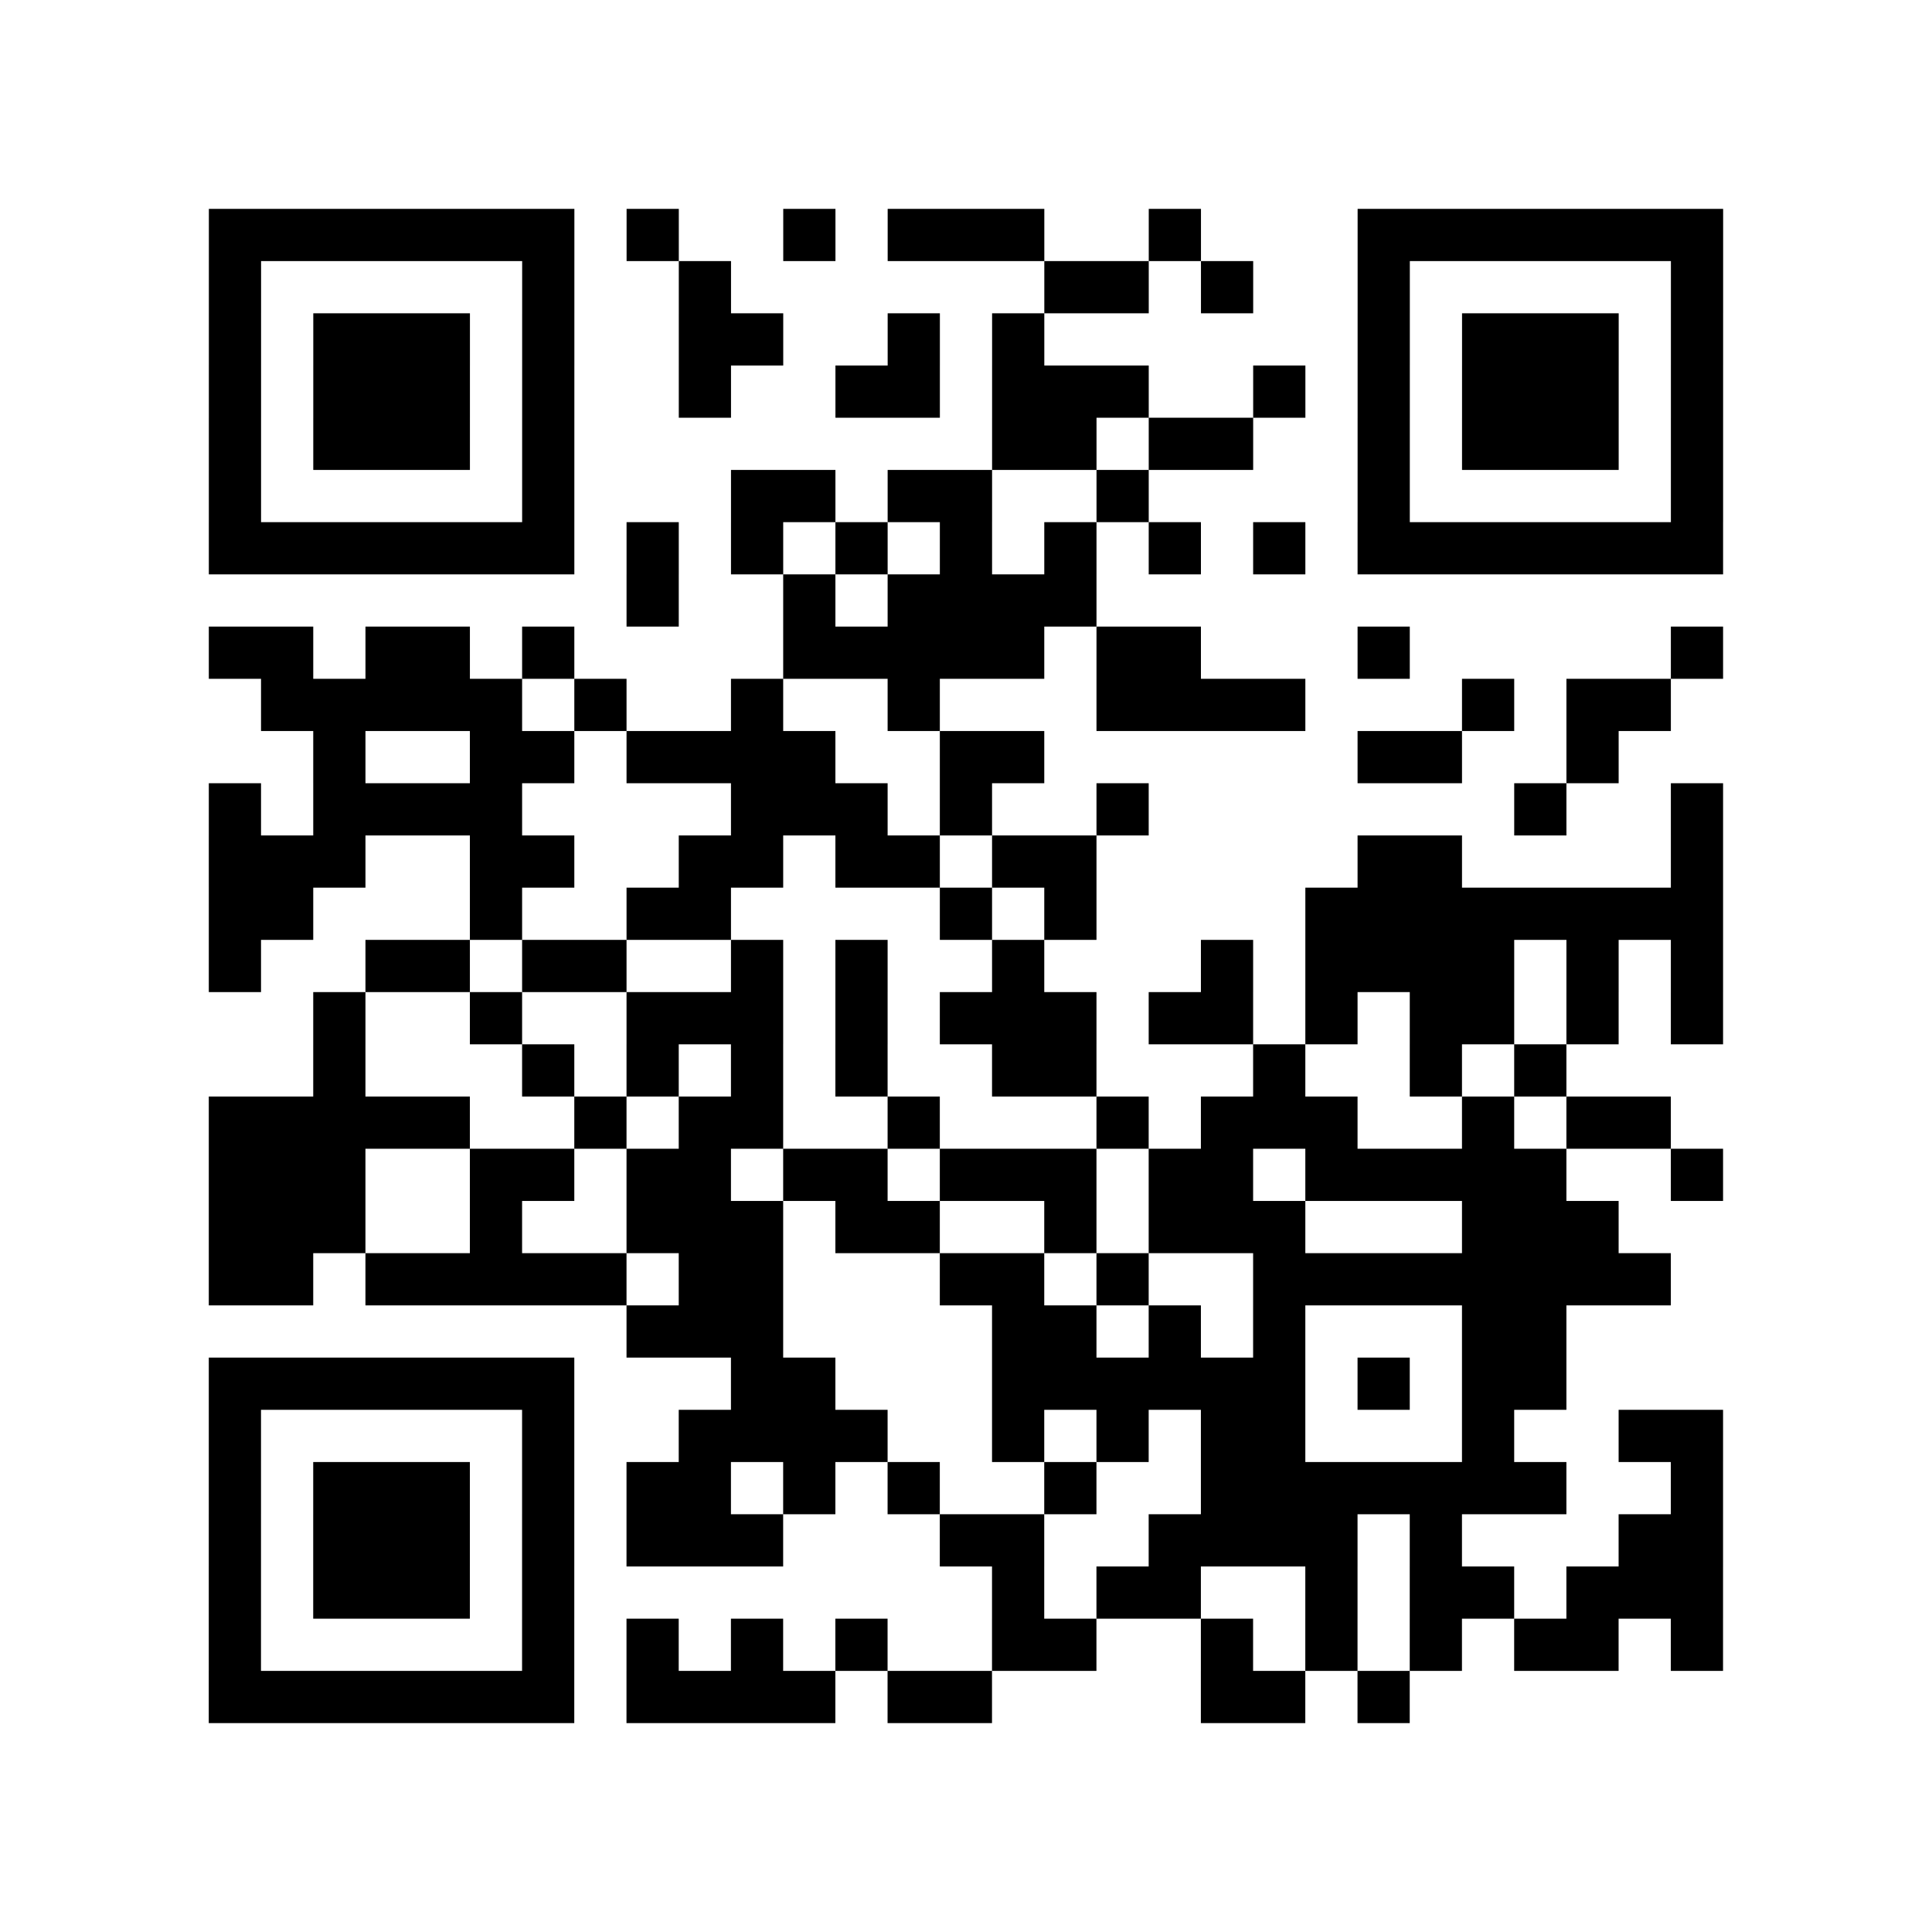
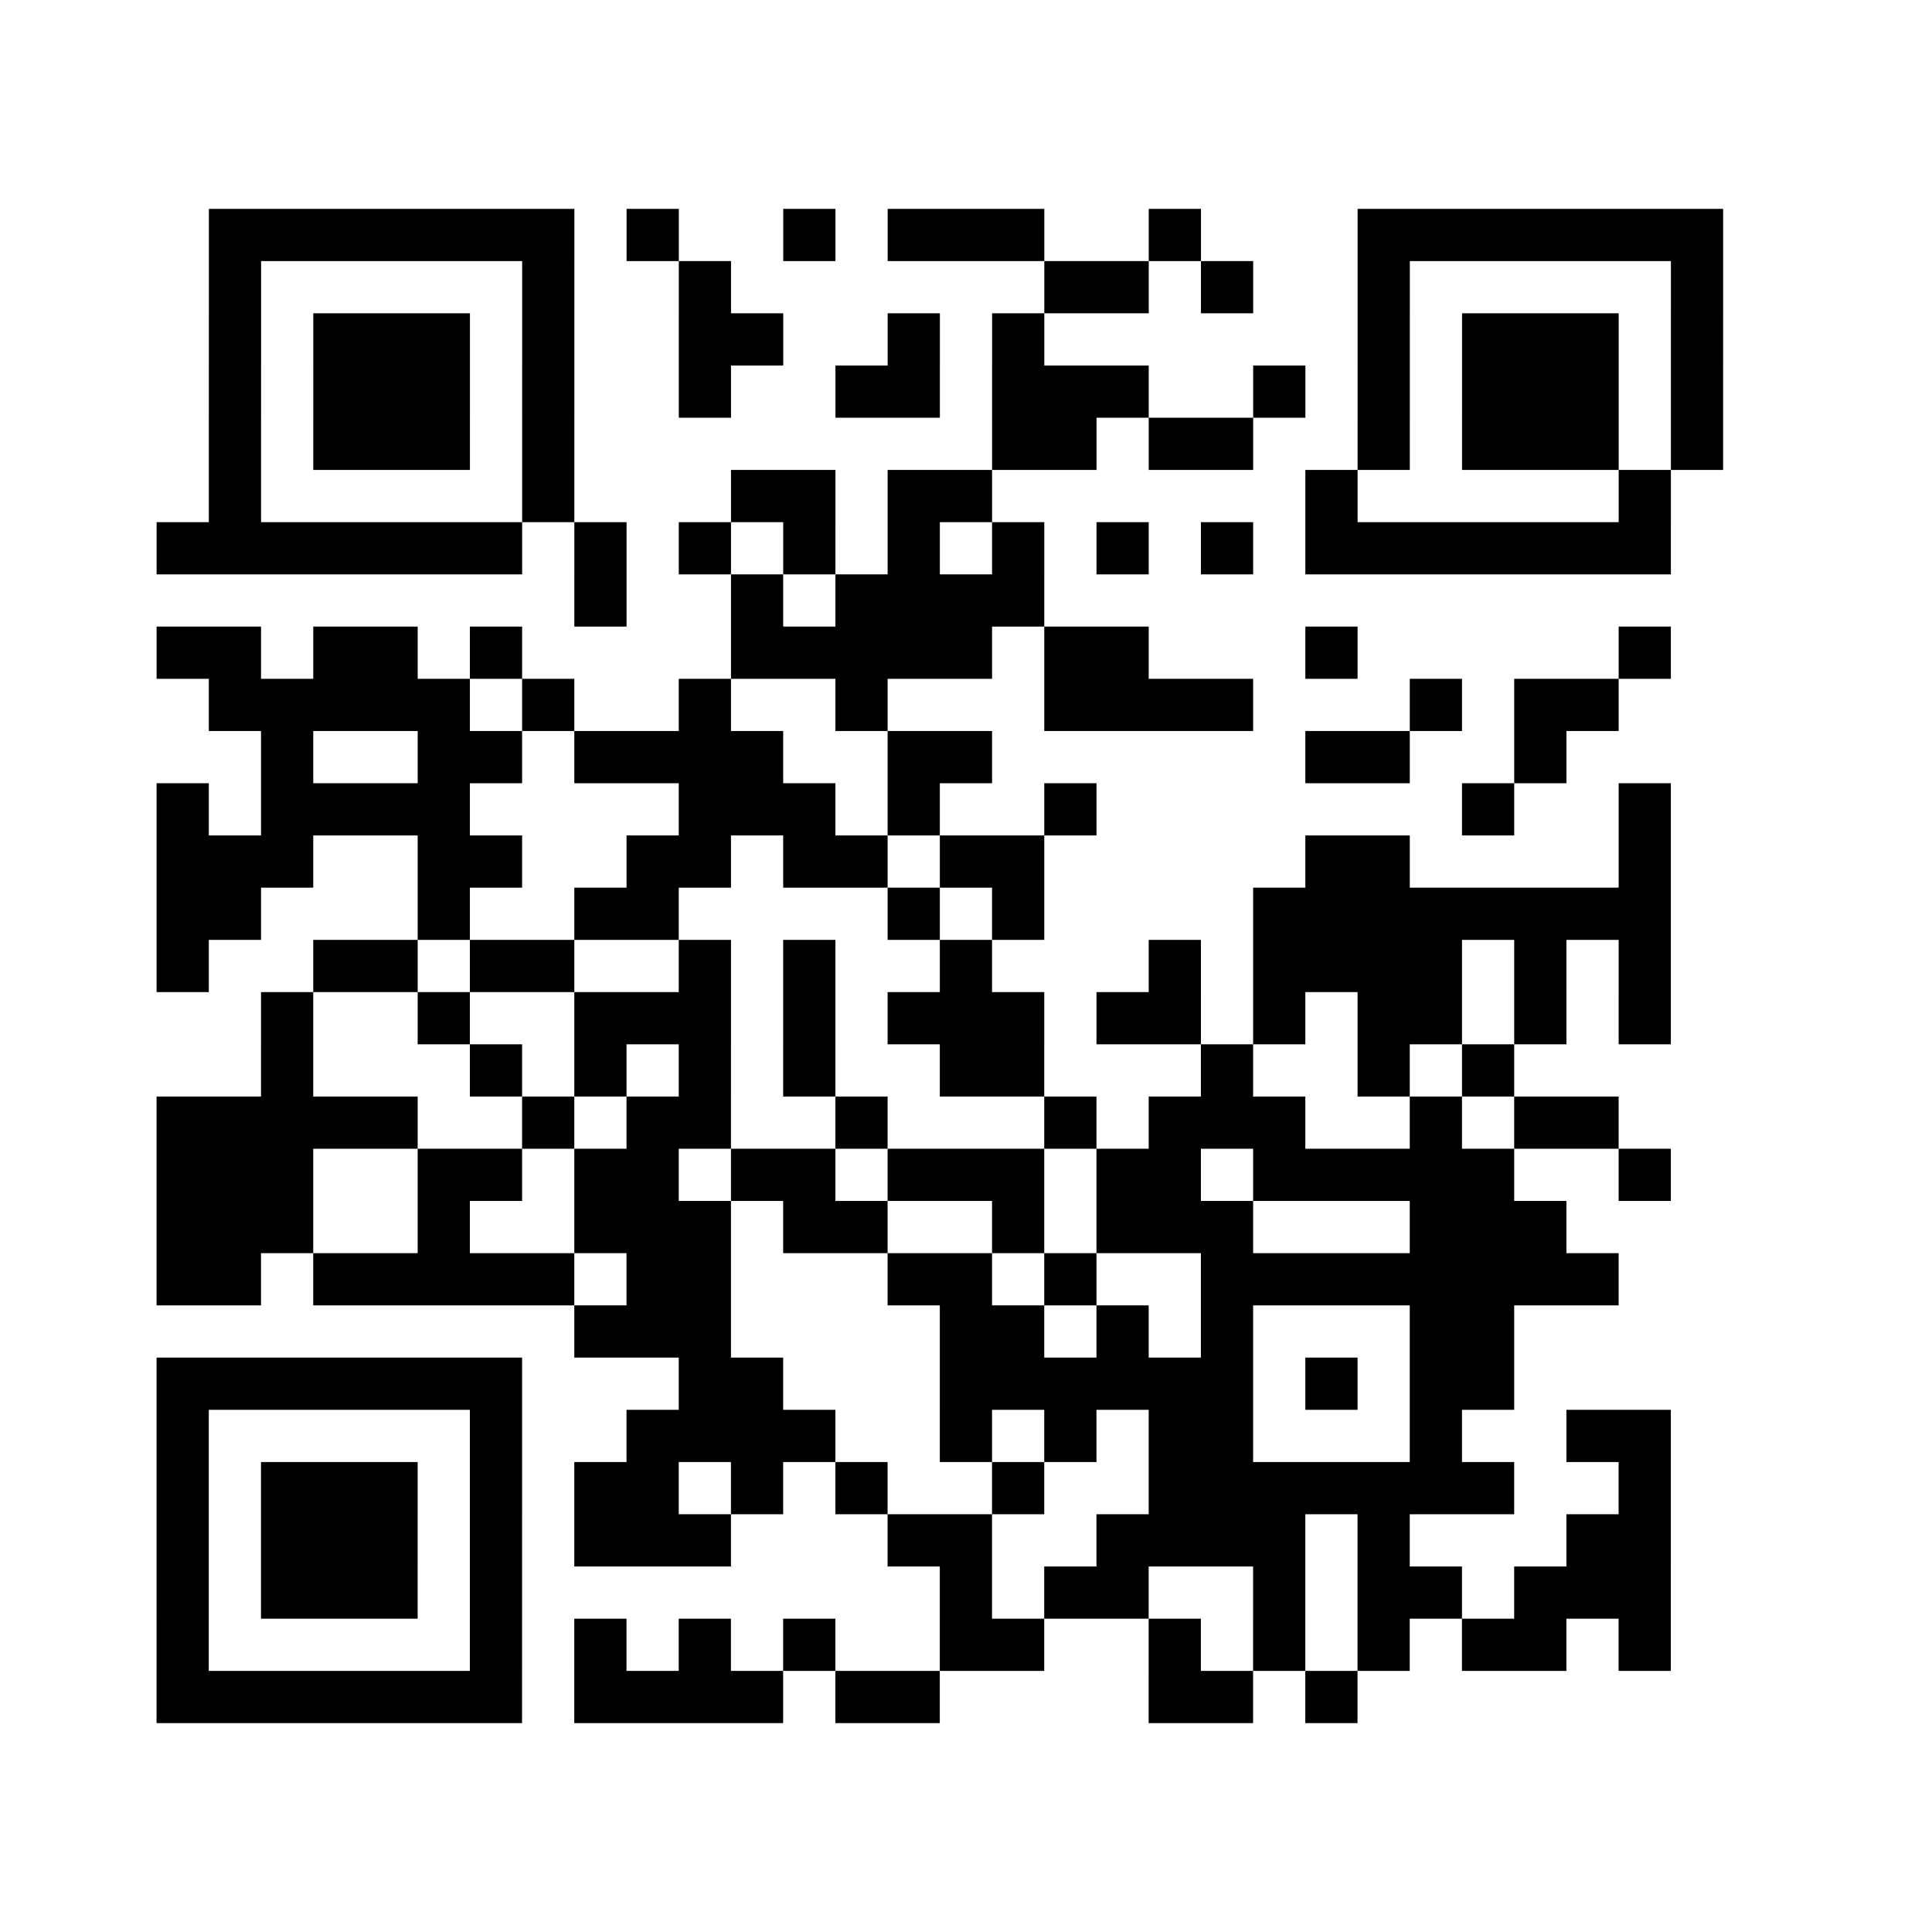
<svg xmlns="http://www.w3.org/2000/svg" width="37" height="37" class="segno">
-   <path class="qrline" stroke="#000" d="M4 4.5h7m1 0h1m2 0h1m1 0h3m2 0h1m3 0h7m-29 1h1m5 0h1m2 0h1m6 0h2m1 0h1m2 0h1m5 0h1m-29 1h1m1 0h3m1 0h1m2 0h2m2 0h1m1 0h1m6 0h1m1 0h3m1 0h1m-29 1h1m1 0h3m1 0h1m2 0h1m2 0h2m1 0h3m2 0h1m1 0h1m1 0h3m1 0h1m-29 1h1m1 0h3m1 0h1m8 0h2m1 0h2m2 0h1m1 0h3m1 0h1m-29 1h1m5 0h1m3 0h2m1 0h2m2 0h1m4 0h1m5 0h1m-29 1h7m1 0h1m1 0h1m1 0h1m1 0h1m1 0h1m1 0h1m1 0h1m1 0h7m-21 1h1m2 0h1m1 0h4m-17 1h2m1 0h2m1 0h1m4 0h5m1 0h2m3 0h1m5 0h1m-28 1h5m1 0h1m2 0h1m2 0h1m3 0h4m3 0h1m1 0h2m-26 1h1m2 0h2m1 0h4m2 0h2m6 0h2m2 0h1m-27 1h1m1 0h4m4 0h3m1 0h1m2 0h1m7 0h1m2 0h1m-29 1h3m2 0h2m2 0h2m1 0h2m1 0h2m5 0h2m4 0h1m-29 1h2m3 0h1m2 0h2m4 0h1m1 0h1m4 0h8m-29 1h1m2 0h2m1 0h2m2 0h1m1 0h1m2 0h1m3 0h1m1 0h4m1 0h1m1 0h1m-27 1h1m2 0h1m2 0h3m1 0h1m1 0h3m1 0h2m1 0h1m1 0h2m1 0h1m1 0h1m-27 1h1m3 0h1m1 0h1m1 0h1m1 0h1m2 0h2m3 0h1m2 0h1m1 0h1m-26 1h5m2 0h1m1 0h2m2 0h1m3 0h1m1 0h3m2 0h1m1 0h2m-28 1h3m2 0h2m1 0h2m1 0h2m1 0h3m1 0h2m1 0h5m2 0h1m-29 1h3m2 0h1m2 0h3m1 0h2m2 0h1m1 0h3m3 0h3m-27 1h2m1 0h5m1 0h2m3 0h2m1 0h1m2 0h8m-20 1h3m4 0h2m1 0h1m1 0h1m3 0h2m-26 1h7m3 0h2m3 0h6m1 0h1m1 0h2m-26 1h1m5 0h1m2 0h4m2 0h1m1 0h1m1 0h2m3 0h1m2 0h2m-29 1h1m1 0h3m1 0h1m1 0h2m1 0h1m1 0h1m2 0h1m2 0h7m2 0h1m-29 1h1m1 0h3m1 0h1m1 0h3m3 0h2m2 0h4m1 0h1m3 0h2m-29 1h1m1 0h3m1 0h1m8 0h1m1 0h2m2 0h1m1 0h2m1 0h3m-29 1h1m5 0h1m1 0h1m1 0h1m1 0h1m2 0h2m2 0h1m1 0h1m1 0h1m1 0h2m1 0h1m-29 1h7m1 0h4m1 0h2m4 0h2m1 0h1" />
+   <path class="qrline" stroke="#000" d="M4 4.5h7m1 0h1m2 0h1m1 0h3m2 0h1m3 0h7m-29 1h1m5 0h1m2 0h1m6 0h2m1 0h1m2 0h1m5 0h1m-29 1h1m1 0h3m1 0h1m2 0h2m2 0h1m1 0h1m6 0h1m1 0h3m1 0h1m-29 1h1m1 0h3m1 0h1m2 0h1m2 0h2m1 0h3m2 0h1m1 0h1m1 0h3m1 0h1m-29 1h1m1 0h3m1 0h1m8 0h2m1 0h2m2 0h1m1 0h3m1 0h1m-29 1h1m5 0h1m3 0h2m1 0h2m2 0m4 0h1m5 0h1m-29 1h7m1 0h1m1 0h1m1 0h1m1 0h1m1 0h1m1 0h1m1 0h1m1 0h7m-21 1h1m2 0h1m1 0h4m-17 1h2m1 0h2m1 0h1m4 0h5m1 0h2m3 0h1m5 0h1m-28 1h5m1 0h1m2 0h1m2 0h1m3 0h4m3 0h1m1 0h2m-26 1h1m2 0h2m1 0h4m2 0h2m6 0h2m2 0h1m-27 1h1m1 0h4m4 0h3m1 0h1m2 0h1m7 0h1m2 0h1m-29 1h3m2 0h2m2 0h2m1 0h2m1 0h2m5 0h2m4 0h1m-29 1h2m3 0h1m2 0h2m4 0h1m1 0h1m4 0h8m-29 1h1m2 0h2m1 0h2m2 0h1m1 0h1m2 0h1m3 0h1m1 0h4m1 0h1m1 0h1m-27 1h1m2 0h1m2 0h3m1 0h1m1 0h3m1 0h2m1 0h1m1 0h2m1 0h1m1 0h1m-27 1h1m3 0h1m1 0h1m1 0h1m1 0h1m2 0h2m3 0h1m2 0h1m1 0h1m-26 1h5m2 0h1m1 0h2m2 0h1m3 0h1m1 0h3m2 0h1m1 0h2m-28 1h3m2 0h2m1 0h2m1 0h2m1 0h3m1 0h2m1 0h5m2 0h1m-29 1h3m2 0h1m2 0h3m1 0h2m2 0h1m1 0h3m3 0h3m-27 1h2m1 0h5m1 0h2m3 0h2m1 0h1m2 0h8m-20 1h3m4 0h2m1 0h1m1 0h1m3 0h2m-26 1h7m3 0h2m3 0h6m1 0h1m1 0h2m-26 1h1m5 0h1m2 0h4m2 0h1m1 0h1m1 0h2m3 0h1m2 0h2m-29 1h1m1 0h3m1 0h1m1 0h2m1 0h1m1 0h1m2 0h1m2 0h7m2 0h1m-29 1h1m1 0h3m1 0h1m1 0h3m3 0h2m2 0h4m1 0h1m3 0h2m-29 1h1m1 0h3m1 0h1m8 0h1m1 0h2m2 0h1m1 0h2m1 0h3m-29 1h1m5 0h1m1 0h1m1 0h1m1 0h1m2 0h2m2 0h1m1 0h1m1 0h1m1 0h2m1 0h1m-29 1h7m1 0h4m1 0h2m4 0h2m1 0h1" />
</svg>